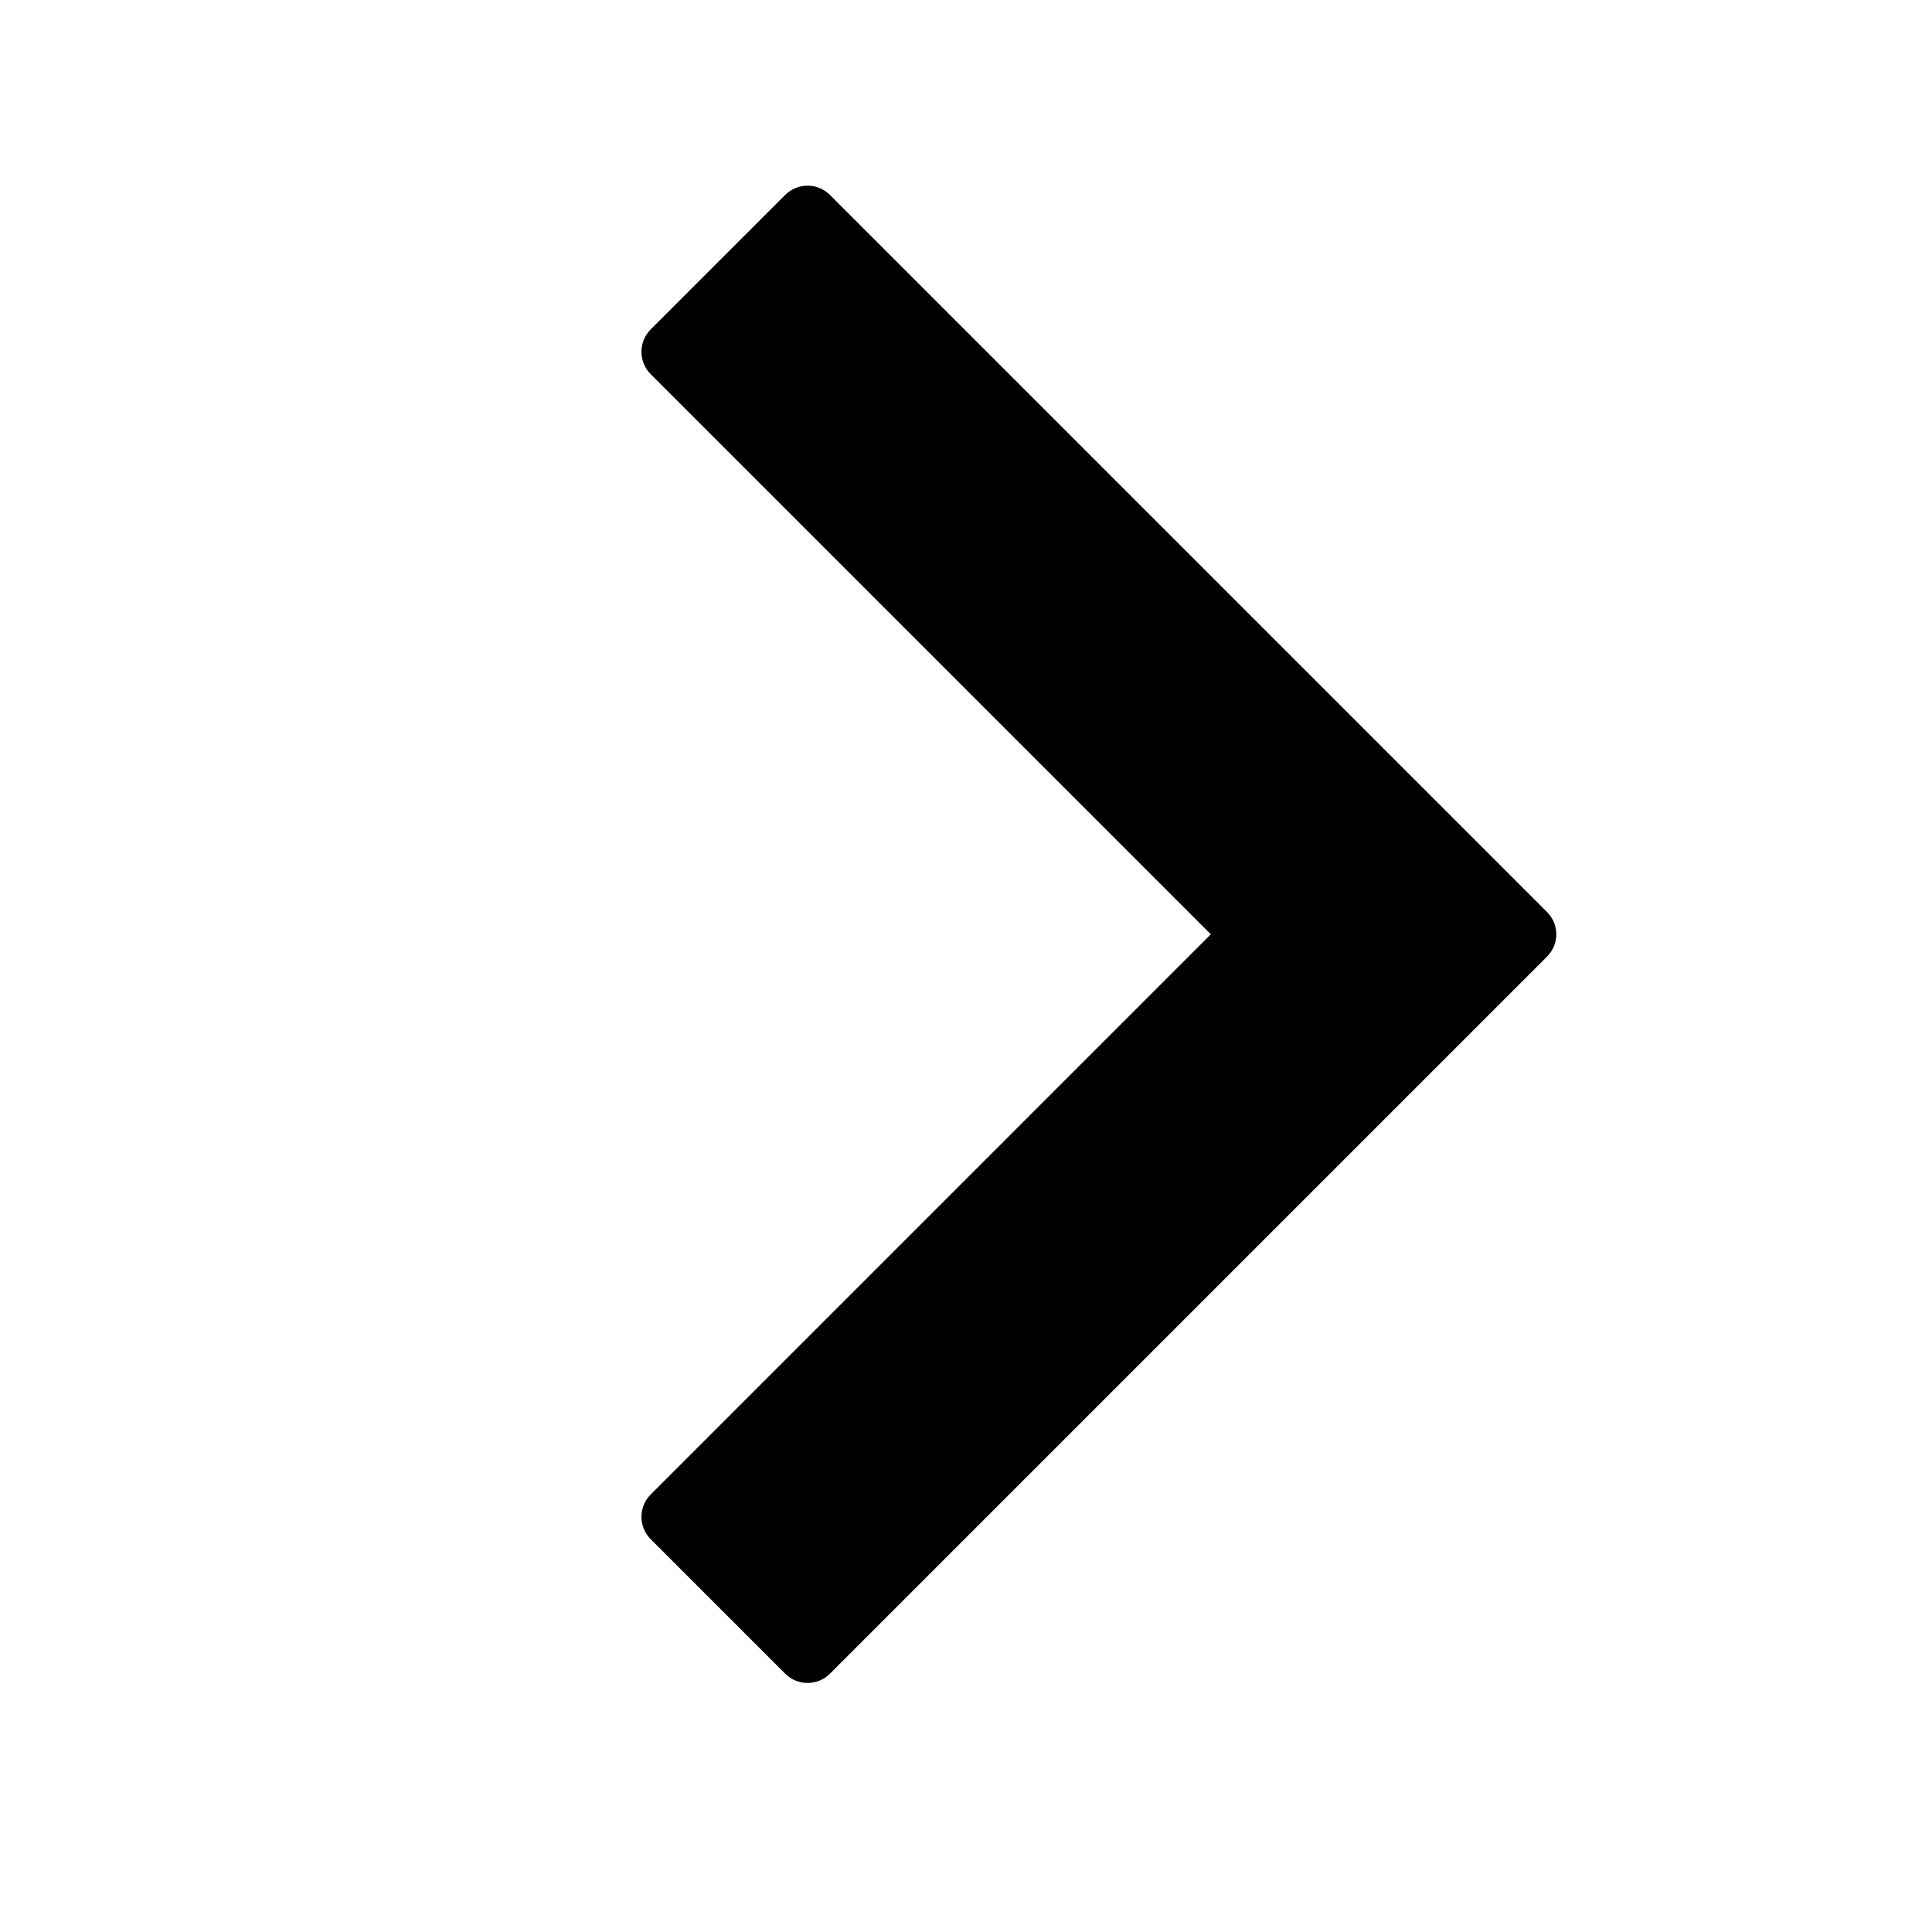
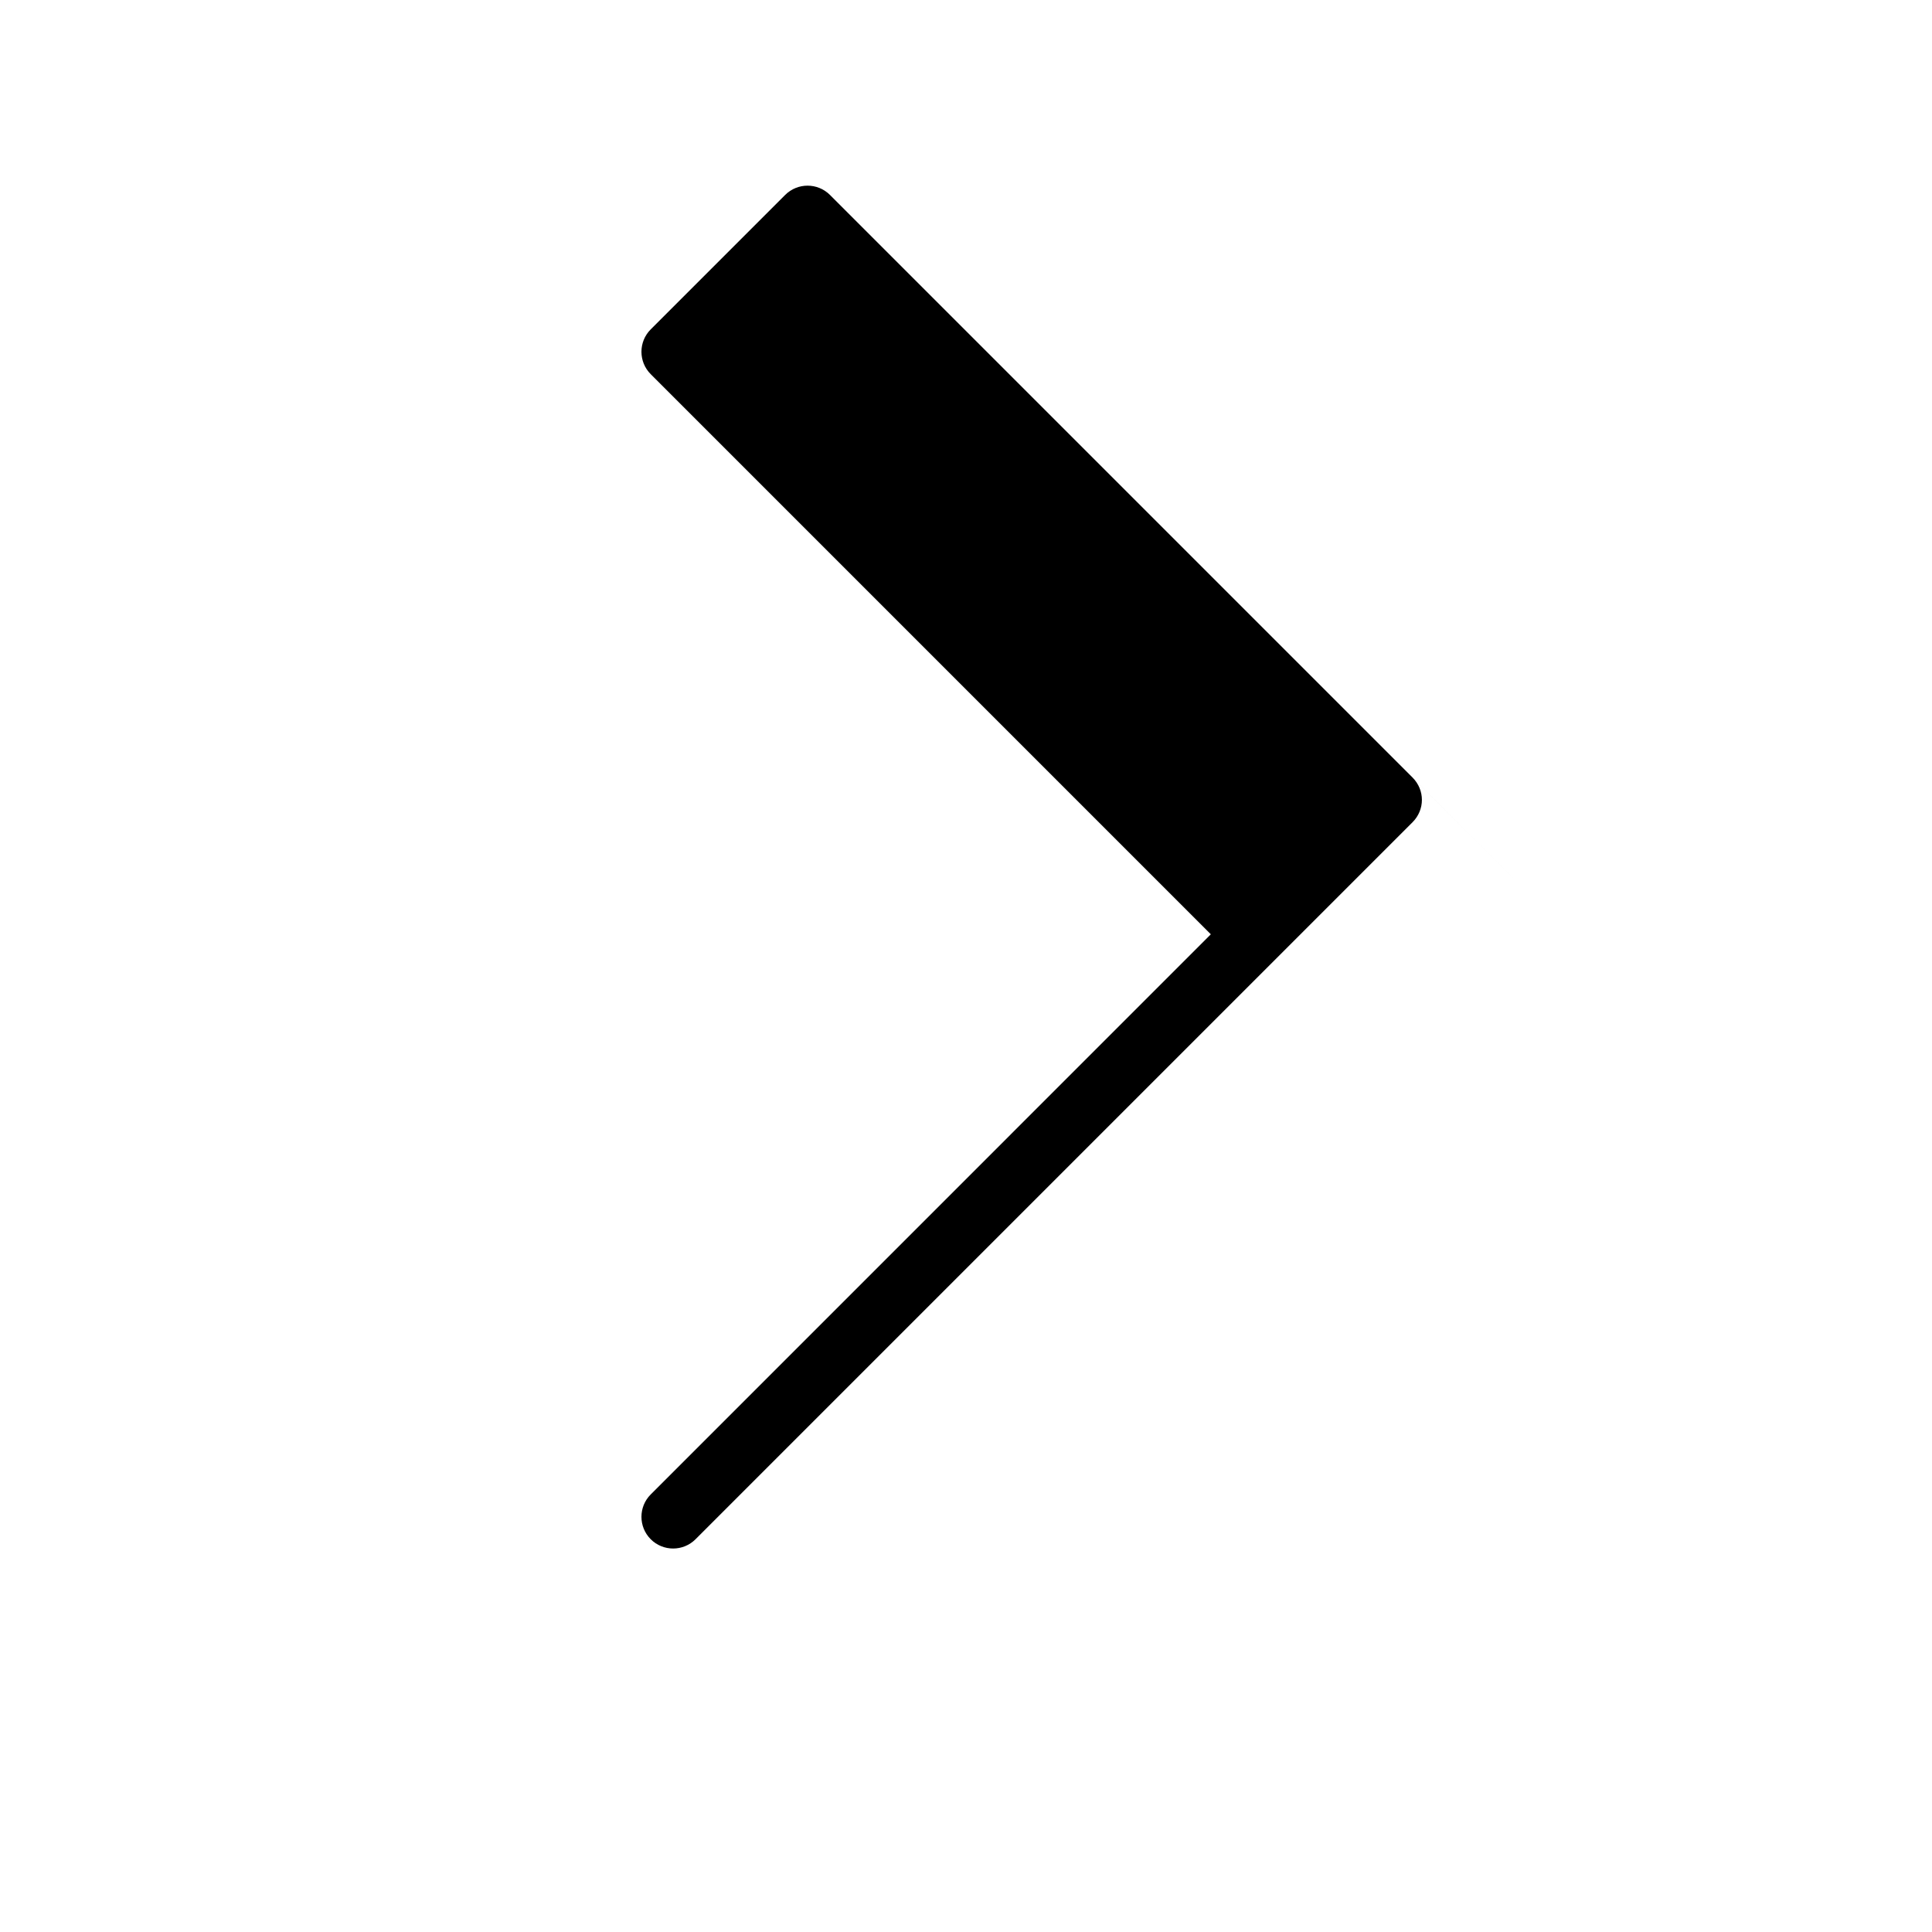
<svg xmlns="http://www.w3.org/2000/svg" fill="#000000" width="800px" height="800px" version="1.1" viewBox="144 144 512 512">
-   <path d="m553.95 385.66-190-190c-3.281-3.277-8.598-3.277-11.875 0l-35.625 35.625c-3.281 3.281-3.281 8.598 0 11.875l148.43 148.44-148.43 148.44c-3.281 3.277-3.281 8.594 0 11.875l35.625 35.625c3.277 3.277 8.594 3.277 11.875 0l190-190c3.324-3.324 3.324-8.551 0-11.875z" fill-rule="evenodd" />
+   <path d="m553.95 385.66-190-190c-3.281-3.277-8.598-3.277-11.875 0l-35.625 35.625c-3.281 3.281-3.281 8.598 0 11.875l148.43 148.44-148.43 148.44c-3.281 3.277-3.281 8.594 0 11.875c3.277 3.277 8.594 3.277 11.875 0l190-190c3.324-3.324 3.324-8.551 0-11.875z" fill-rule="evenodd" />
</svg>